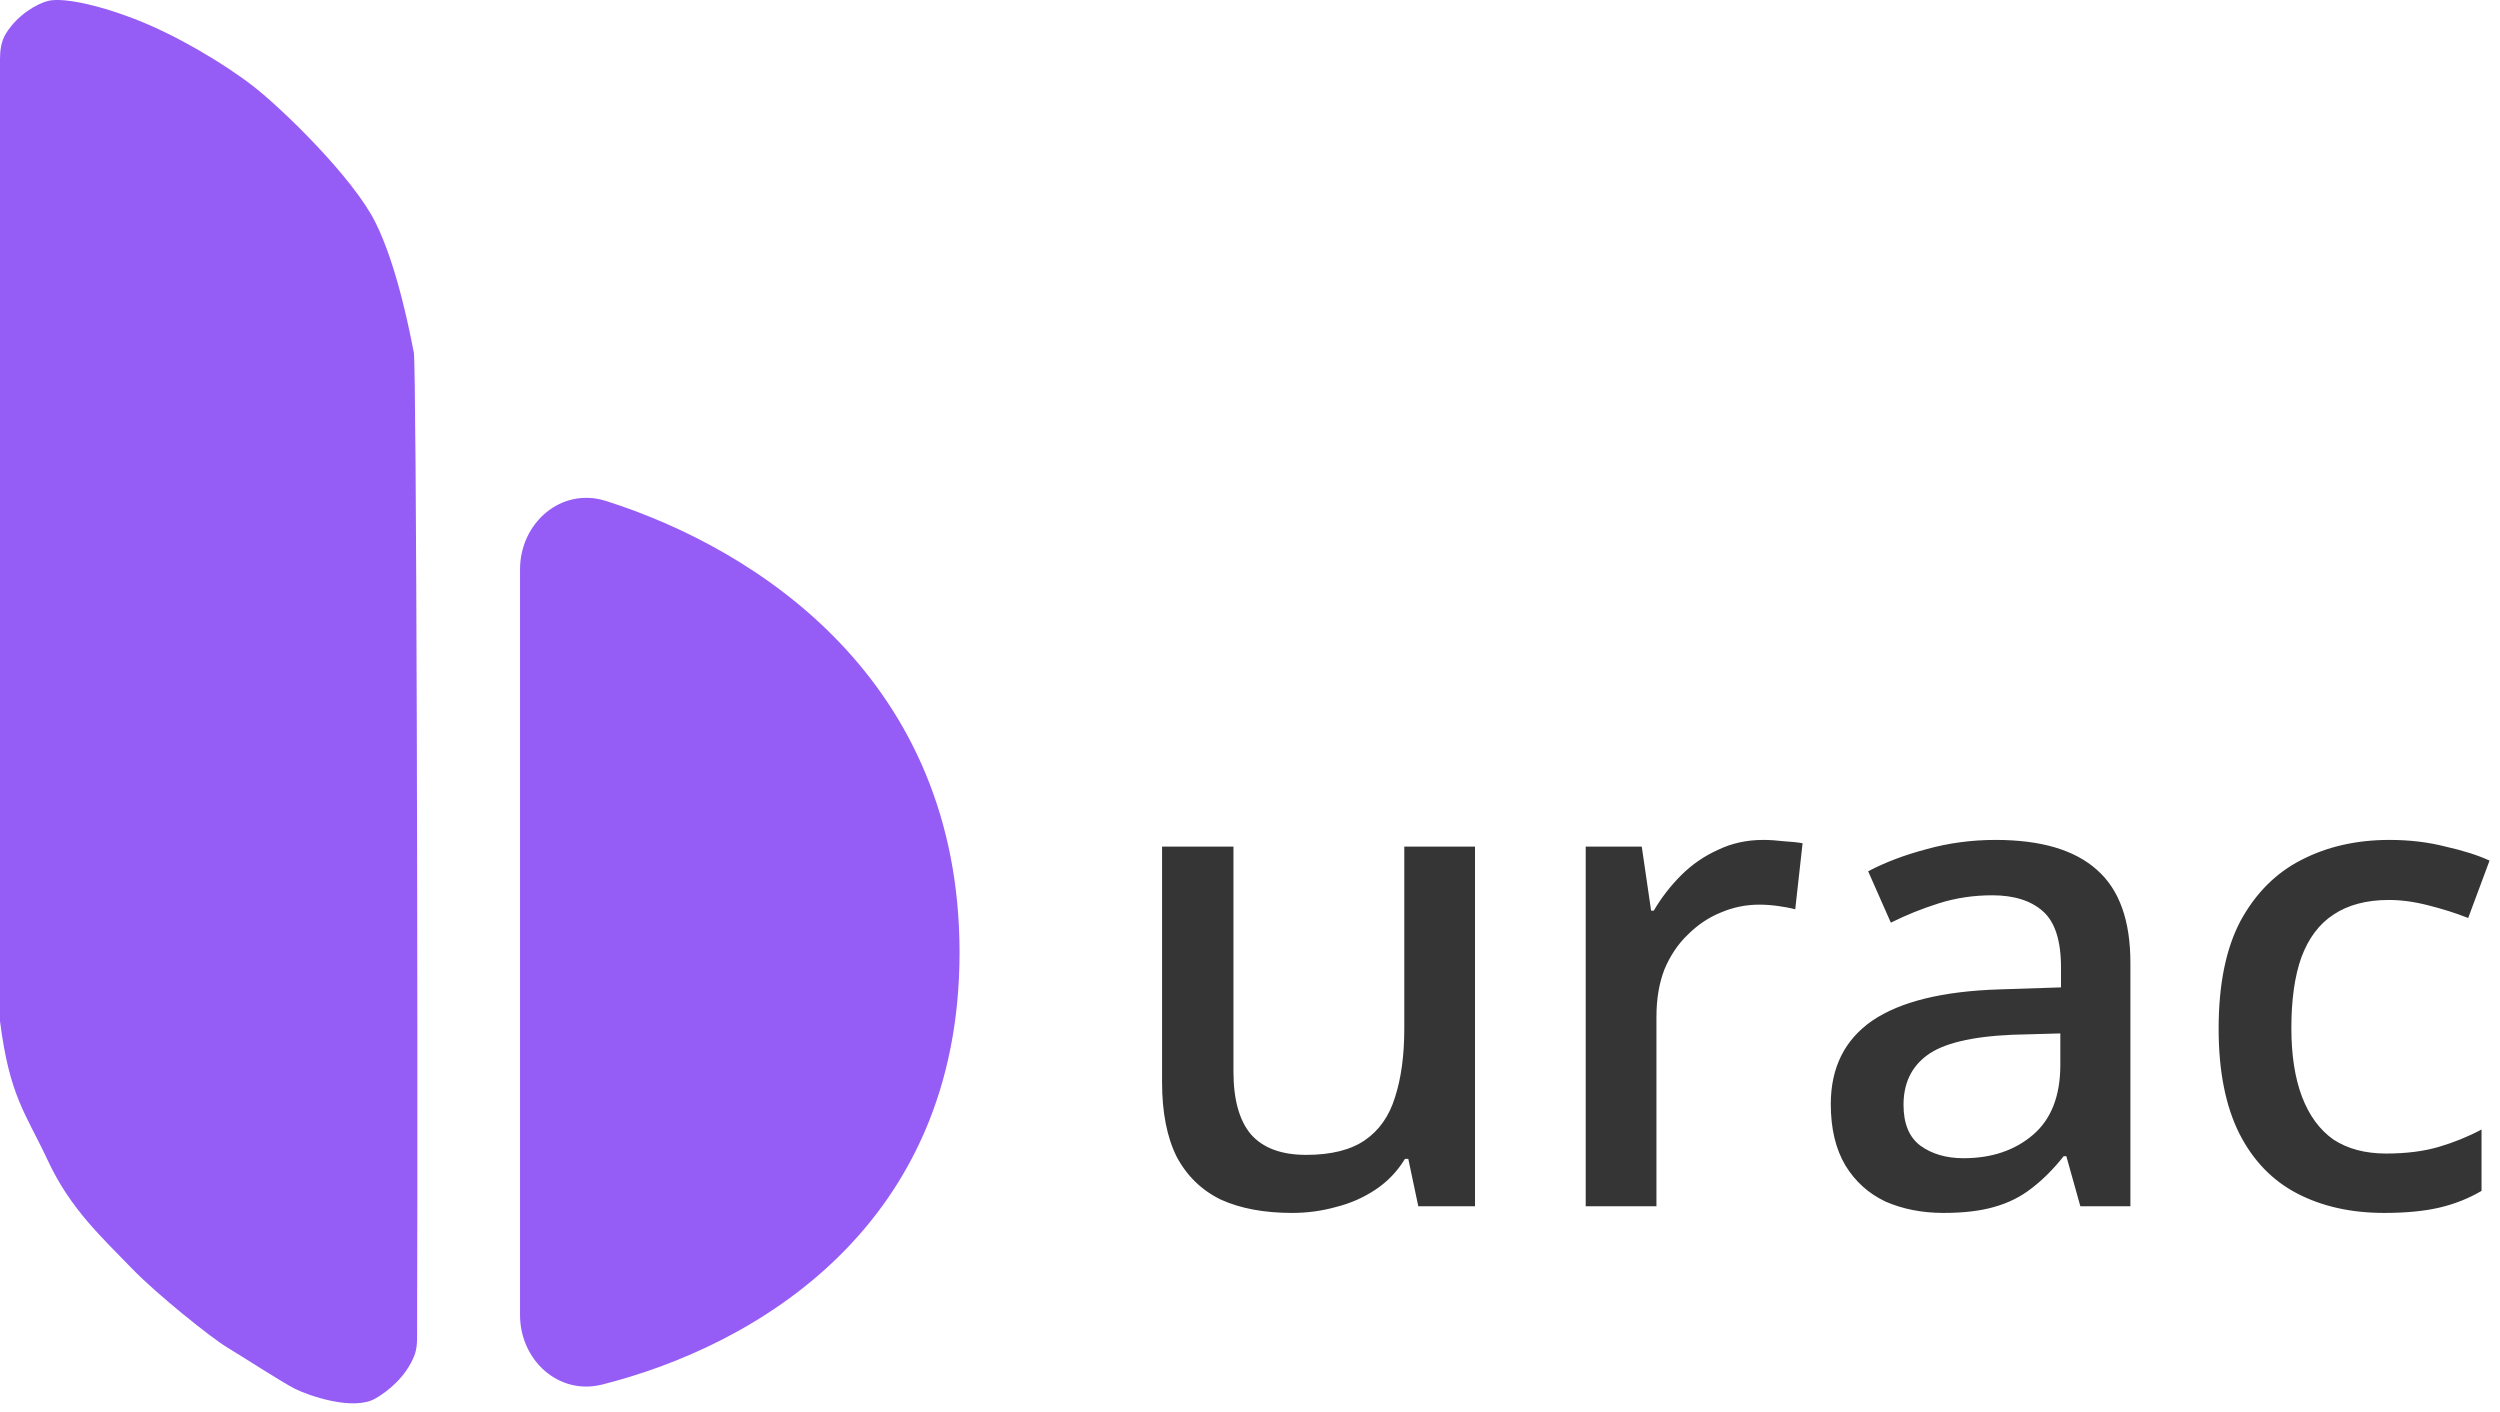
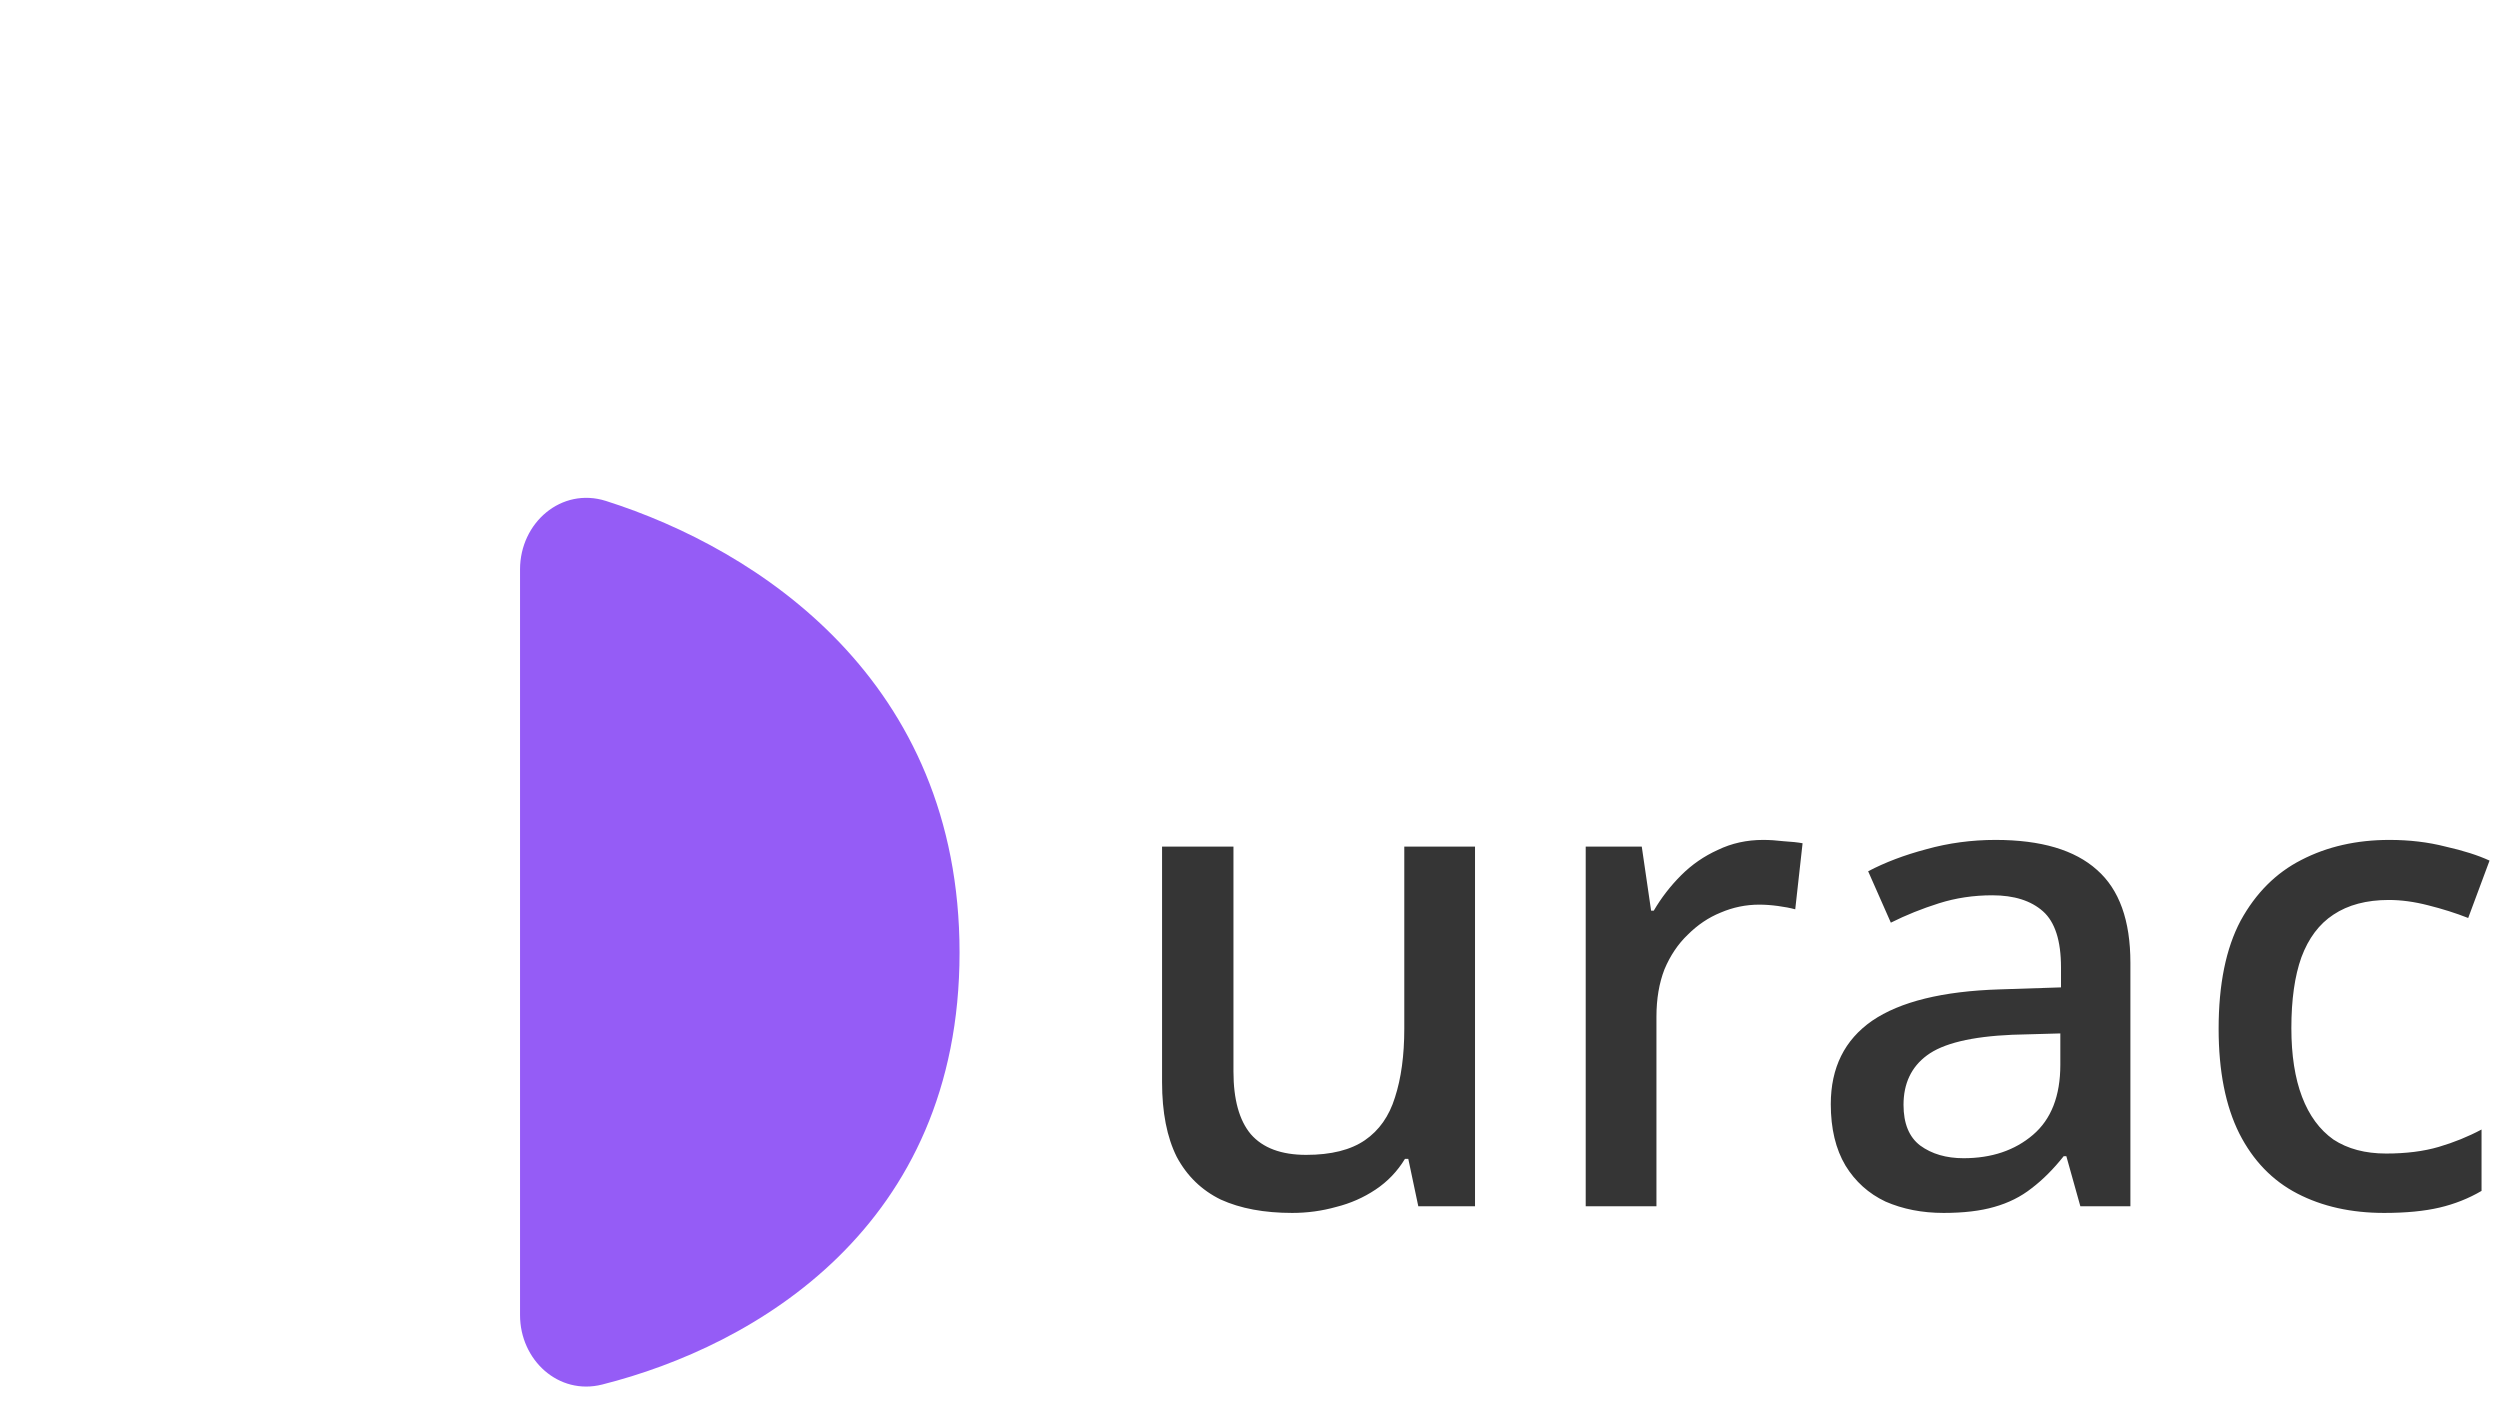
<svg xmlns="http://www.w3.org/2000/svg" fill="none" viewBox="0 0 389.636 220.016" style="max-height: 500px" width="389.636" height="220.016">
-   <path fill="#955CF6" d="M0 159.139V9.23C0 7.846 0.183 6.438 0.905 5.258C2.742 2.26 5.824 0.558 7.5 0.139C9.5 -0.361 14.5 0.465 21 2.965C27.5 5.465 35 9.965 39.5 13.465C44 16.965 55 27.639 58.5 34.639C62 41.639 64 52.465 64.5 54.965C64.896 56.947 65.162 156.771 65.004 208.537C65.001 209.505 64.911 210.452 64.548 211.35C63.236 214.595 60.486 216.83 58.5 217.965C55 219.965 48 217.465 46 216.465C44 215.465 37.851 211.465 35.351 209.965C32.99 208.548 24.454 201.746 20.5 197.639C16 192.965 11 188.465 7.5 180.965C4 173.465 1.5 170.965 0 159.139Z" />
  <path fill="#955CF6" d="M81.05 204.963V88.744C81.05 81.461 87.505 75.871 94.445 78.077C118.185 85.625 149.55 106.033 149.55 148.465C149.55 191.255 117.653 209.785 93.846 215.788C87.052 217.501 81.05 211.969 81.05 204.963Z" />
-   <path fill="#353535" d="M229.888 131.944V188H221.048L219.488 180.616H218.968C217.789 182.557 216.264 184.152 214.392 185.4C212.52 186.648 210.475 187.549 208.256 188.104C206.037 188.728 203.749 189.04 201.392 189.04C197.024 189.04 193.315 188.347 190.264 186.96C187.283 185.504 184.995 183.285 183.4 180.304C181.875 177.253 181.112 173.371 181.112 168.656V131.944H192.24V166.992C192.24 171.36 193.141 174.619 194.944 176.768C196.816 178.917 199.693 179.992 203.576 179.992C207.459 179.992 210.509 179.229 212.728 177.704C214.947 176.179 216.507 173.96 217.408 171.048C218.379 168.067 218.864 164.496 218.864 160.336V131.944H229.888ZM274.804 130.904C275.774 130.904 276.849 130.973 278.028 131.112C279.206 131.181 280.177 131.285 280.94 131.424L279.796 141.72C279.033 141.512 278.132 141.339 277.092 141.2C276.052 141.061 275.081 140.992 274.18 140.992C272.1 140.992 270.089 141.408 268.148 142.24C266.276 143.003 264.577 144.147 263.052 145.672C261.526 147.128 260.313 148.931 259.412 151.08C258.58 153.229 258.164 155.691 258.164 158.464V188H247.14V131.944H255.876L257.332 141.928H257.748C258.926 139.917 260.348 138.08 262.012 136.416C263.676 134.752 265.582 133.435 267.732 132.464C269.881 131.424 272.238 130.904 274.804 130.904ZM311.024 130.904C318.096 130.904 323.366 132.464 326.832 135.584C330.299 138.635 332.032 143.453 332.032 150.04V188H324.232L322.048 180.2H321.632C320.038 182.211 318.374 183.875 316.64 185.192C314.976 186.509 313.035 187.48 310.816 188.104C308.667 188.728 306.032 189.04 302.912 189.04C299.584 189.04 296.568 188.451 293.864 187.272C291.23 186.024 289.15 184.152 287.624 181.656C286.099 179.091 285.336 175.901 285.336 172.088C285.336 166.403 287.486 162.069 291.784 159.088C296.152 156.107 302.774 154.477 311.648 154.2L321.216 153.888V150.768C321.216 146.608 320.28 143.696 318.408 142.032C316.536 140.368 313.902 139.536 310.504 139.536C307.592 139.536 304.819 139.952 302.184 140.784C299.55 141.616 297.054 142.621 294.696 143.8L291.16 135.792C293.795 134.405 296.811 133.261 300.208 132.36C303.675 131.389 307.28 130.904 311.024 130.904ZM313.624 161.272C307.246 161.549 302.808 162.624 300.312 164.496C297.886 166.299 296.672 168.864 296.672 172.192C296.672 175.104 297.539 177.219 299.272 178.536C301.075 179.853 303.328 180.512 306.032 180.512C310.4 180.512 314.006 179.299 316.848 176.872C319.691 174.445 321.112 170.805 321.112 165.952V161.064L313.624 161.272ZM371.575 189.04C366.444 189.04 361.938 188.035 358.055 186.024C354.172 184.013 351.156 180.893 349.007 176.664C346.858 172.365 345.783 166.923 345.783 160.336C345.783 153.403 346.927 147.787 349.215 143.488C351.572 139.189 354.727 136.035 358.679 134.024C362.7 131.944 367.276 130.904 372.407 130.904C375.527 130.904 378.439 131.251 381.143 131.944C383.916 132.568 386.204 133.296 388.007 134.128L384.679 143.072C382.738 142.309 380.658 141.651 378.439 141.096C376.29 140.541 374.244 140.264 372.303 140.264C368.836 140.264 365.959 141.027 363.671 142.552C361.452 144.008 359.788 146.227 358.679 149.208C357.639 152.12 357.119 155.795 357.119 160.232C357.119 164.461 357.674 168.032 358.783 170.944C359.892 173.856 361.522 176.075 363.671 177.6C365.89 179.056 368.628 179.784 371.887 179.784C375.007 179.784 377.746 179.437 380.103 178.744C382.46 178.051 384.679 177.149 386.759 176.04V185.608C384.748 186.787 382.564 187.653 380.207 188.208C377.85 188.763 374.972 189.04 371.575 189.04ZM398.431 181.864C398.431 179.16 399.125 177.253 400.511 176.144C401.898 175.035 403.562 174.48 405.503 174.48C407.514 174.48 409.213 175.035 410.599 176.144C411.986 177.253 412.679 179.16 412.679 181.864C412.679 184.568 411.986 186.509 410.599 187.688C409.213 188.867 407.514 189.456 405.503 189.456C403.562 189.456 401.898 188.867 400.511 187.688C399.125 186.509 398.431 184.568 398.431 181.864ZM450.165 130.904C457.237 130.904 462.506 132.464 465.973 135.584C469.44 138.635 471.173 143.453 471.173 150.04V188H463.373L461.189 180.2H460.773C459.178 182.211 457.514 183.875 455.781 185.192C454.117 186.509 452.176 187.48 449.957 188.104C447.808 188.728 445.173 189.04 442.053 189.04C438.725 189.04 435.709 188.451 433.005 187.272C430.37 186.024 428.29 184.152 426.765 181.656C425.24 179.091 424.477 175.901 424.477 172.088C424.477 166.403 426.626 162.069 430.925 159.088C435.293 156.107 441.914 154.477 450.789 154.2L460.357 153.888V150.768C460.357 146.608 459.421 143.696 457.549 142.032C455.677 140.368 453.042 139.536 449.645 139.536C446.733 139.536 443.96 139.952 441.325 140.784C438.69 141.616 436.194 142.621 433.837 143.8L430.301 135.792C432.936 134.405 435.952 133.261 439.349 132.36C442.816 131.389 446.421 130.904 450.165 130.904ZM452.765 161.272C446.386 161.549 441.949 162.624 439.453 164.496C437.026 166.299 435.813 168.864 435.813 172.192C435.813 175.104 436.68 177.219 438.413 178.536C440.216 179.853 442.469 180.512 445.173 180.512C449.541 180.512 453.146 179.299 455.989 176.872C458.832 174.445 460.253 170.805 460.253 165.952V161.064L452.765 161.272ZM499.172 131.944V188H488.148V131.944H499.172ZM493.764 110.624C495.428 110.624 496.884 111.109 498.132 112.08C499.38 113.051 500.004 114.68 500.004 116.968C500.004 119.187 499.38 120.816 498.132 121.856C496.884 122.827 495.428 123.312 493.764 123.312C491.961 123.312 490.436 122.827 489.188 121.856C488.009 120.816 487.42 119.187 487.42 116.968C487.42 114.68 488.009 113.051 489.188 112.08C490.436 111.109 491.961 110.624 493.764 110.624Z" />
+   <path fill="#353535" d="M229.888 131.944V188H221.048L219.488 180.616H218.968C217.789 182.557 216.264 184.152 214.392 185.4C212.52 186.648 210.475 187.549 208.256 188.104C206.037 188.728 203.749 189.04 201.392 189.04C197.024 189.04 193.315 188.347 190.264 186.96C187.283 185.504 184.995 183.285 183.4 180.304C181.875 177.253 181.112 173.371 181.112 168.656V131.944H192.24V166.992C192.24 171.36 193.141 174.619 194.944 176.768C196.816 178.917 199.693 179.992 203.576 179.992C207.459 179.992 210.509 179.229 212.728 177.704C214.947 176.179 216.507 173.96 217.408 171.048C218.379 168.067 218.864 164.496 218.864 160.336V131.944H229.888ZM274.804 130.904C275.774 130.904 276.849 130.973 278.028 131.112C279.206 131.181 280.177 131.285 280.94 131.424L279.796 141.72C279.033 141.512 278.132 141.339 277.092 141.2C276.052 141.061 275.081 140.992 274.18 140.992C272.1 140.992 270.089 141.408 268.148 142.24C266.276 143.003 264.577 144.147 263.052 145.672C261.526 147.128 260.313 148.931 259.412 151.08C258.58 153.229 258.164 155.691 258.164 158.464V188H247.14V131.944H255.876L257.332 141.928H257.748C258.926 139.917 260.348 138.08 262.012 136.416C263.676 134.752 265.582 133.435 267.732 132.464C269.881 131.424 272.238 130.904 274.804 130.904ZM311.024 130.904C318.096 130.904 323.366 132.464 326.832 135.584C330.299 138.635 332.032 143.453 332.032 150.04V188H324.232L322.048 180.2H321.632C320.038 182.211 318.374 183.875 316.64 185.192C314.976 186.509 313.035 187.48 310.816 188.104C308.667 188.728 306.032 189.04 302.912 189.04C299.584 189.04 296.568 188.451 293.864 187.272C291.23 186.024 289.15 184.152 287.624 181.656C286.099 179.091 285.336 175.901 285.336 172.088C285.336 166.403 287.486 162.069 291.784 159.088C296.152 156.107 302.774 154.477 311.648 154.2L321.216 153.888V150.768C321.216 146.608 320.28 143.696 318.408 142.032C316.536 140.368 313.902 139.536 310.504 139.536C307.592 139.536 304.819 139.952 302.184 140.784C299.55 141.616 297.054 142.621 294.696 143.8L291.16 135.792C293.795 134.405 296.811 133.261 300.208 132.36C303.675 131.389 307.28 130.904 311.024 130.904ZM313.624 161.272C307.246 161.549 302.808 162.624 300.312 164.496C297.886 166.299 296.672 168.864 296.672 172.192C296.672 175.104 297.539 177.219 299.272 178.536C301.075 179.853 303.328 180.512 306.032 180.512C310.4 180.512 314.006 179.299 316.848 176.872C319.691 174.445 321.112 170.805 321.112 165.952V161.064L313.624 161.272ZM371.575 189.04C366.444 189.04 361.938 188.035 358.055 186.024C354.172 184.013 351.156 180.893 349.007 176.664C346.858 172.365 345.783 166.923 345.783 160.336C345.783 153.403 346.927 147.787 349.215 143.488C351.572 139.189 354.727 136.035 358.679 134.024C362.7 131.944 367.276 130.904 372.407 130.904C375.527 130.904 378.439 131.251 381.143 131.944C383.916 132.568 386.204 133.296 388.007 134.128L384.679 143.072C382.738 142.309 380.658 141.651 378.439 141.096C376.29 140.541 374.244 140.264 372.303 140.264C368.836 140.264 365.959 141.027 363.671 142.552C361.452 144.008 359.788 146.227 358.679 149.208C357.639 152.12 357.119 155.795 357.119 160.232C357.119 164.461 357.674 168.032 358.783 170.944C359.892 173.856 361.522 176.075 363.671 177.6C365.89 179.056 368.628 179.784 371.887 179.784C375.007 179.784 377.746 179.437 380.103 178.744C382.46 178.051 384.679 177.149 386.759 176.04V185.608C384.748 186.787 382.564 187.653 380.207 188.208C377.85 188.763 374.972 189.04 371.575 189.04ZM398.431 181.864C398.431 179.16 399.125 177.253 400.511 176.144C401.898 175.035 403.562 174.48 405.503 174.48C407.514 174.48 409.213 175.035 410.599 176.144C411.986 177.253 412.679 179.16 412.679 181.864C412.679 184.568 411.986 186.509 410.599 187.688C409.213 188.867 407.514 189.456 405.503 189.456C403.562 189.456 401.898 188.867 400.511 187.688C399.125 186.509 398.431 184.568 398.431 181.864ZC457.237 130.904 462.506 132.464 465.973 135.584C469.44 138.635 471.173 143.453 471.173 150.04V188H463.373L461.189 180.2H460.773C459.178 182.211 457.514 183.875 455.781 185.192C454.117 186.509 452.176 187.48 449.957 188.104C447.808 188.728 445.173 189.04 442.053 189.04C438.725 189.04 435.709 188.451 433.005 187.272C430.37 186.024 428.29 184.152 426.765 181.656C425.24 179.091 424.477 175.901 424.477 172.088C424.477 166.403 426.626 162.069 430.925 159.088C435.293 156.107 441.914 154.477 450.789 154.2L460.357 153.888V150.768C460.357 146.608 459.421 143.696 457.549 142.032C455.677 140.368 453.042 139.536 449.645 139.536C446.733 139.536 443.96 139.952 441.325 140.784C438.69 141.616 436.194 142.621 433.837 143.8L430.301 135.792C432.936 134.405 435.952 133.261 439.349 132.36C442.816 131.389 446.421 130.904 450.165 130.904ZM452.765 161.272C446.386 161.549 441.949 162.624 439.453 164.496C437.026 166.299 435.813 168.864 435.813 172.192C435.813 175.104 436.68 177.219 438.413 178.536C440.216 179.853 442.469 180.512 445.173 180.512C449.541 180.512 453.146 179.299 455.989 176.872C458.832 174.445 460.253 170.805 460.253 165.952V161.064L452.765 161.272ZM499.172 131.944V188H488.148V131.944H499.172ZM493.764 110.624C495.428 110.624 496.884 111.109 498.132 112.08C499.38 113.051 500.004 114.68 500.004 116.968C500.004 119.187 499.38 120.816 498.132 121.856C496.884 122.827 495.428 123.312 493.764 123.312C491.961 123.312 490.436 122.827 489.188 121.856C488.009 120.816 487.42 119.187 487.42 116.968C487.42 114.68 488.009 113.051 489.188 112.08C490.436 111.109 491.961 110.624 493.764 110.624Z" />
</svg>